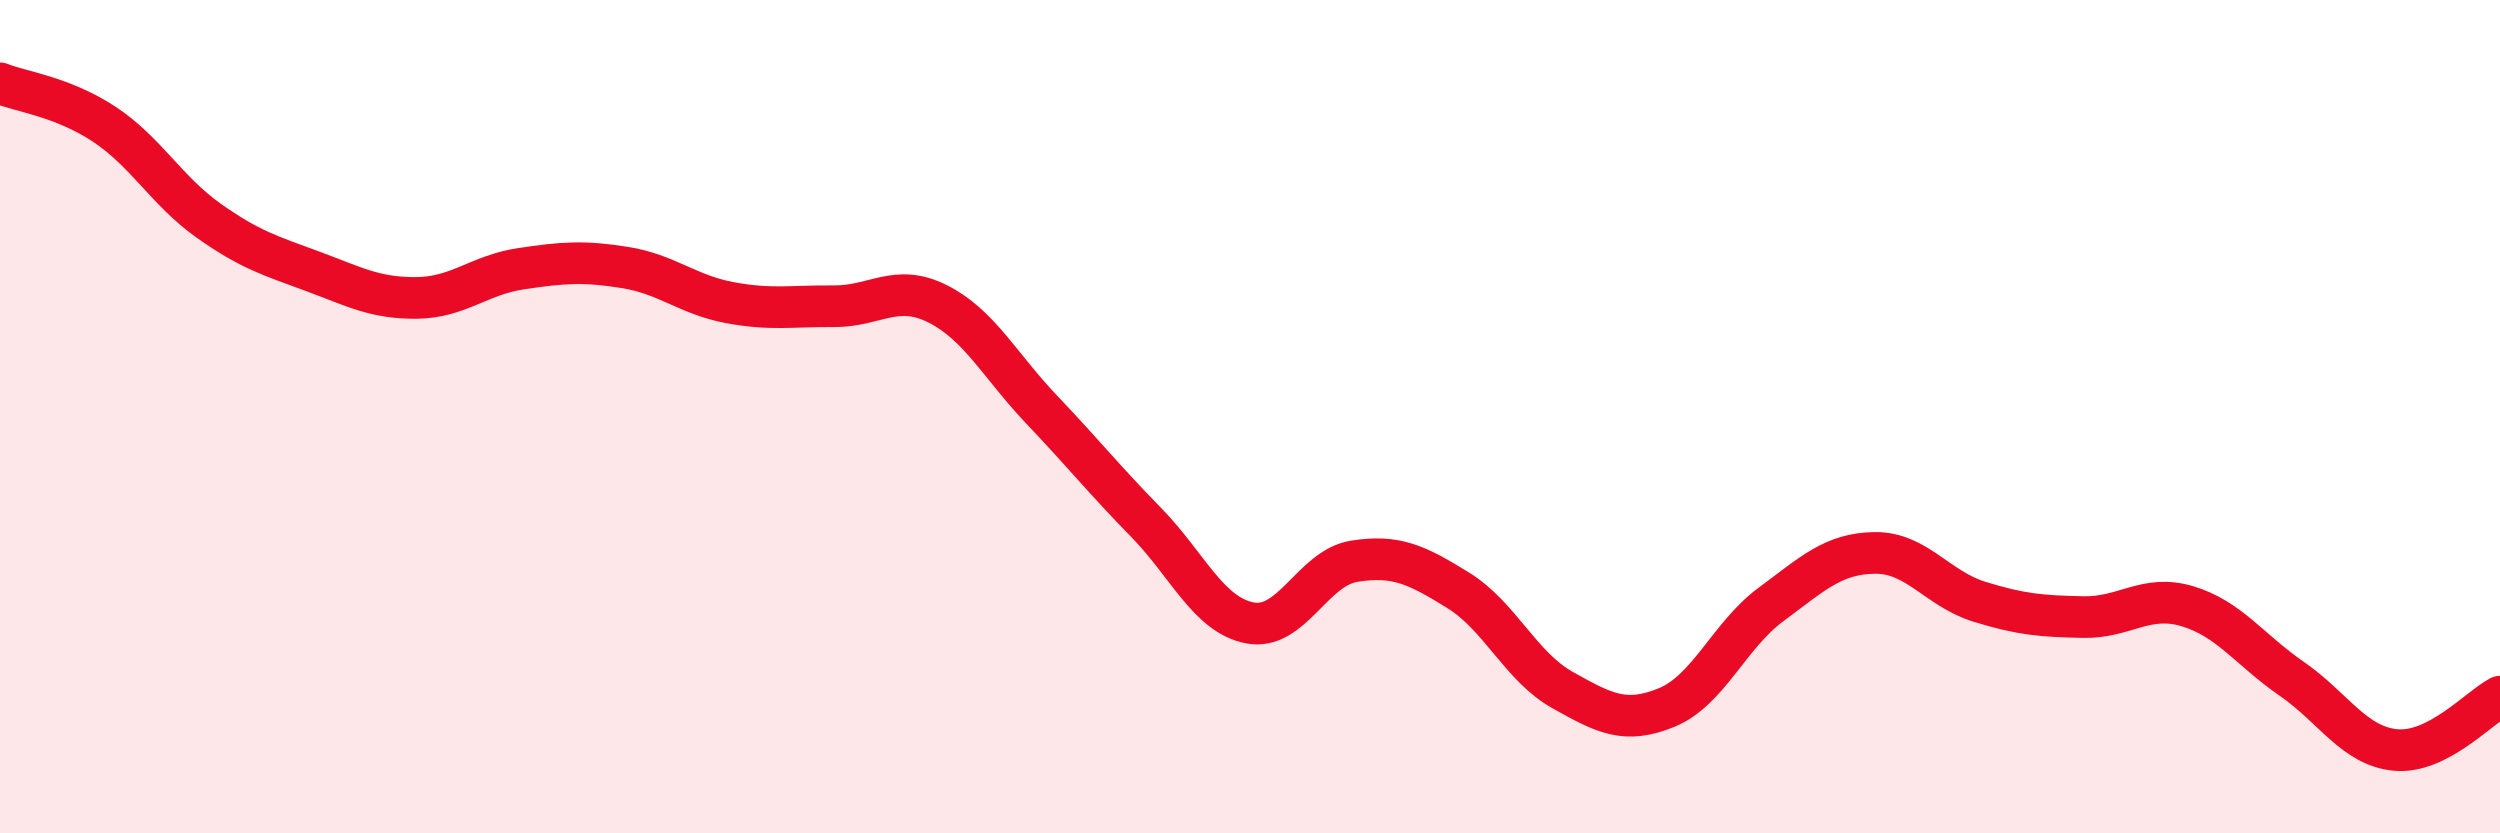
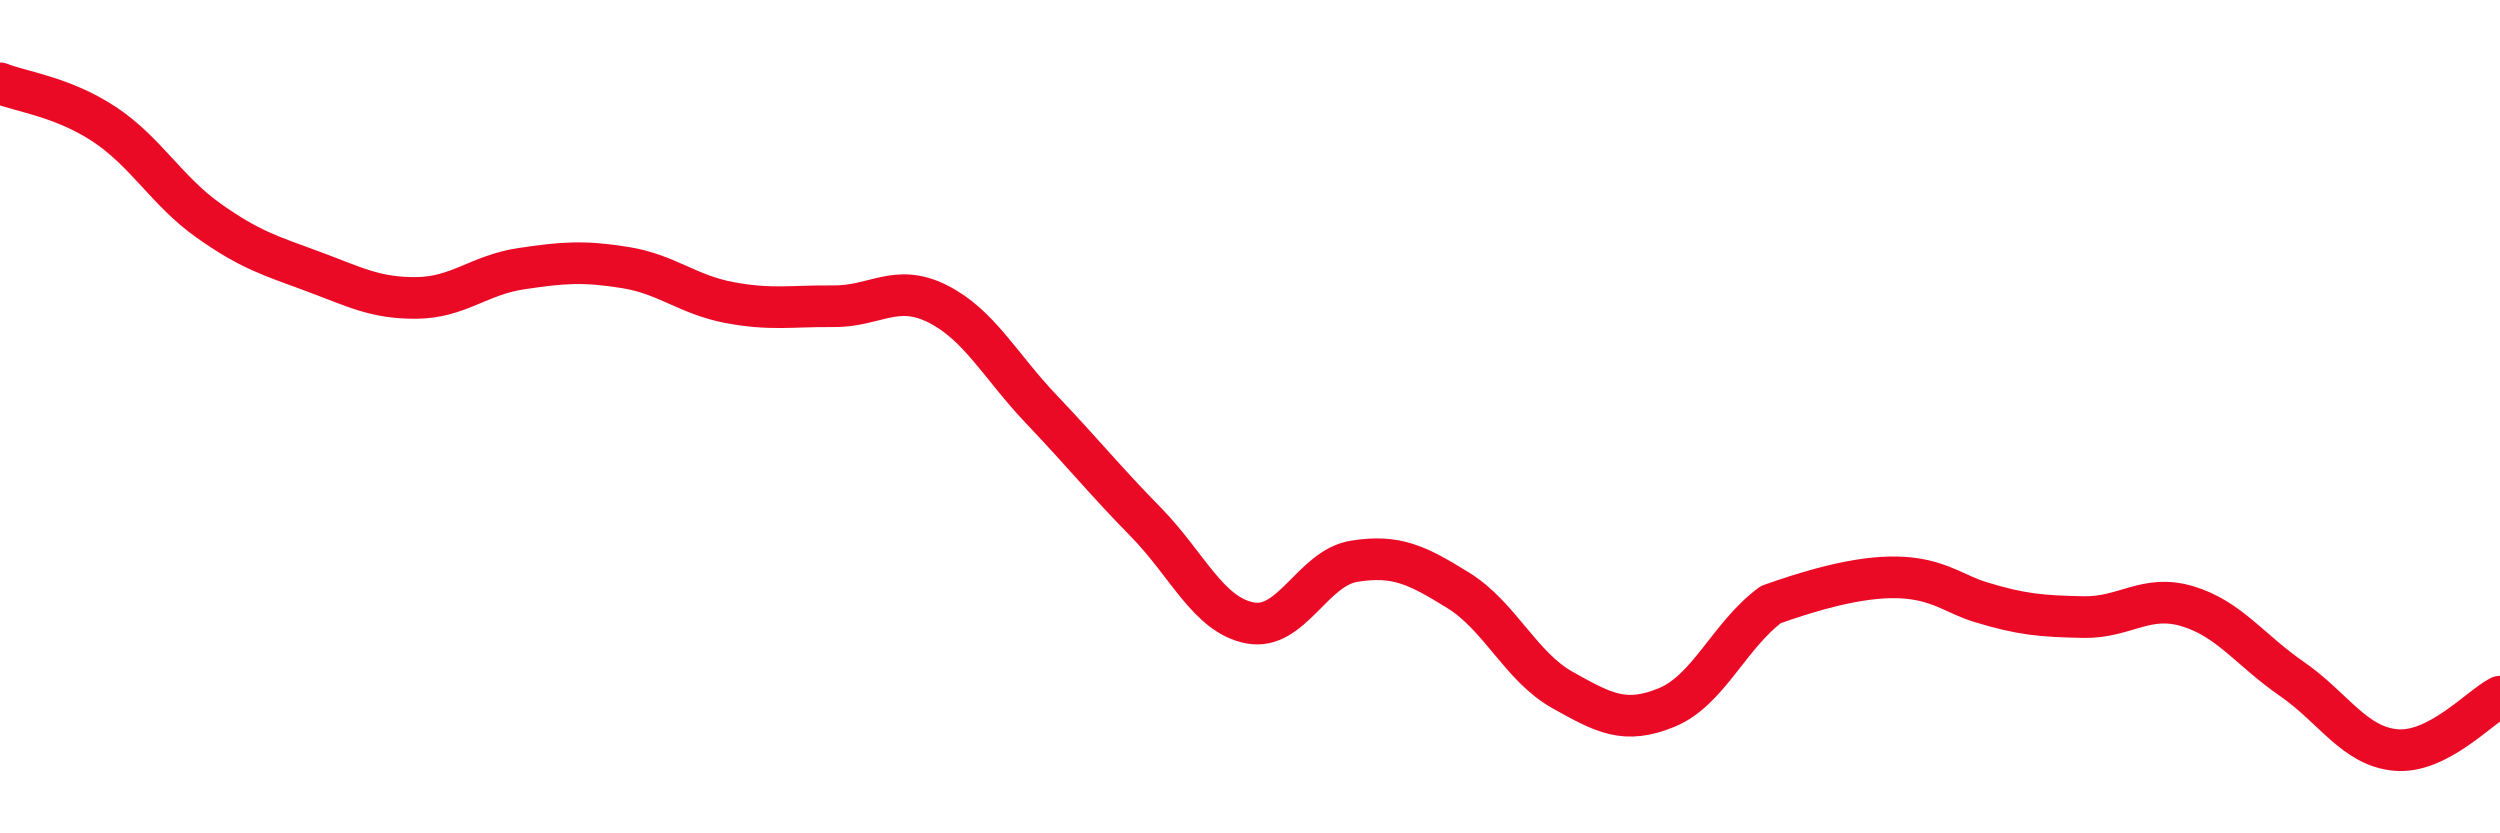
<svg xmlns="http://www.w3.org/2000/svg" width="60" height="20" viewBox="0 0 60 20">
-   <path d="M 0,2 C 0.5,2.2 1.5,2.32 2.5,2.98 C 3.5,3.64 4,4.58 5,5.29 C 6,6 6.5,6.14 7.5,6.51 C 8.5,6.88 9,7.16 10,7.15 C 11,7.14 11.5,6.6 12.5,6.45 C 13.5,6.3 14,6.26 15,6.42 C 16,6.58 16.5,7.07 17.5,7.26 C 18.5,7.45 19,7.34 20,7.35 C 21,7.36 21.5,6.79 22.5,7.29 C 23.5,7.79 24,8.78 25,9.83 C 26,10.88 26.5,11.51 27.5,12.53 C 28.5,13.55 29,14.76 30,14.95 C 31,15.14 31.5,13.63 32.5,13.47 C 33.5,13.31 34,13.55 35,14.17 C 36,14.79 36.5,16 37.5,16.56 C 38.5,17.12 39,17.39 40,16.98 C 41,16.57 41.5,15.25 42.5,14.51 C 43.5,13.77 44,13.28 45,13.27 C 46,13.26 46.5,14.13 47.5,14.44 C 48.5,14.75 49,14.79 50,14.81 C 51,14.83 51.5,14.25 52.5,14.55 C 53.5,14.85 54,15.6 55,16.29 C 56,16.98 56.5,17.91 57.5,18 C 58.5,18.09 59.5,16.98 60,16.72L60 20L0 20Z" fill="#EB0A25" opacity="0.1" stroke-linecap="round" stroke-linejoin="round" />
-   <path d="M 0,2 C 0.5,2.2 1.5,2.32 2.5,2.98 C 3.5,3.64 4,4.58 5,5.29 C 6,6 6.5,6.14 7.5,6.51 C 8.5,6.88 9,7.16 10,7.15 C 11,7.14 11.5,6.6 12.5,6.45 C 13.5,6.3 14,6.26 15,6.42 C 16,6.58 16.5,7.07 17.5,7.26 C 18.5,7.45 19,7.34 20,7.35 C 21,7.36 21.5,6.79 22.5,7.29 C 23.5,7.79 24,8.78 25,9.83 C 26,10.88 26.5,11.51 27.5,12.53 C 28.5,13.55 29,14.76 30,14.95 C 31,15.14 31.5,13.63 32.5,13.47 C 33.5,13.31 34,13.55 35,14.17 C 36,14.79 36.5,16 37.5,16.56 C 38.5,17.12 39,17.39 40,16.98 C 41,16.57 41.5,15.25 42.5,14.51 C 43.5,13.77 44,13.28 45,13.27 C 46,13.26 46.5,14.13 47.5,14.44 C 48.5,14.75 49,14.79 50,14.81 C 51,14.83 51.5,14.25 52.5,14.55 C 53.5,14.85 54,15.6 55,16.29 C 56,16.98 56.5,17.91 57.5,18 C 58.5,18.09 59.5,16.98 60,16.72" stroke="#EB0A25" stroke-width="1" fill="none" stroke-linecap="round" stroke-linejoin="round" />
+   <path d="M 0,2 C 0.5,2.2 1.5,2.32 2.5,2.98 C 3.5,3.64 4,4.58 5,5.29 C 6,6 6.5,6.14 7.5,6.51 C 8.5,6.88 9,7.16 10,7.15 C 11,7.14 11.5,6.6 12.5,6.45 C 13.5,6.3 14,6.26 15,6.42 C 16,6.58 16.5,7.07 17.5,7.26 C 18.5,7.45 19,7.34 20,7.35 C 21,7.36 21.5,6.79 22.5,7.29 C 23.5,7.79 24,8.78 25,9.83 C 26,10.88 26.5,11.51 27.5,12.53 C 28.5,13.55 29,14.76 30,14.95 C 31,15.14 31.5,13.63 32.5,13.47 C 33.5,13.31 34,13.55 35,14.17 C 36,14.79 36.5,16 37.5,16.56 C 38.5,17.12 39,17.39 40,16.98 C 41,16.57 41.5,15.25 42.5,14.51 C 46,13.26 46.5,14.13 47.5,14.44 C 48.5,14.75 49,14.79 50,14.81 C 51,14.83 51.5,14.25 52.5,14.55 C 53.5,14.85 54,15.6 55,16.29 C 56,16.98 56.5,17.91 57.5,18 C 58.5,18.09 59.5,16.98 60,16.72" stroke="#EB0A25" stroke-width="1" fill="none" stroke-linecap="round" stroke-linejoin="round" />
</svg>